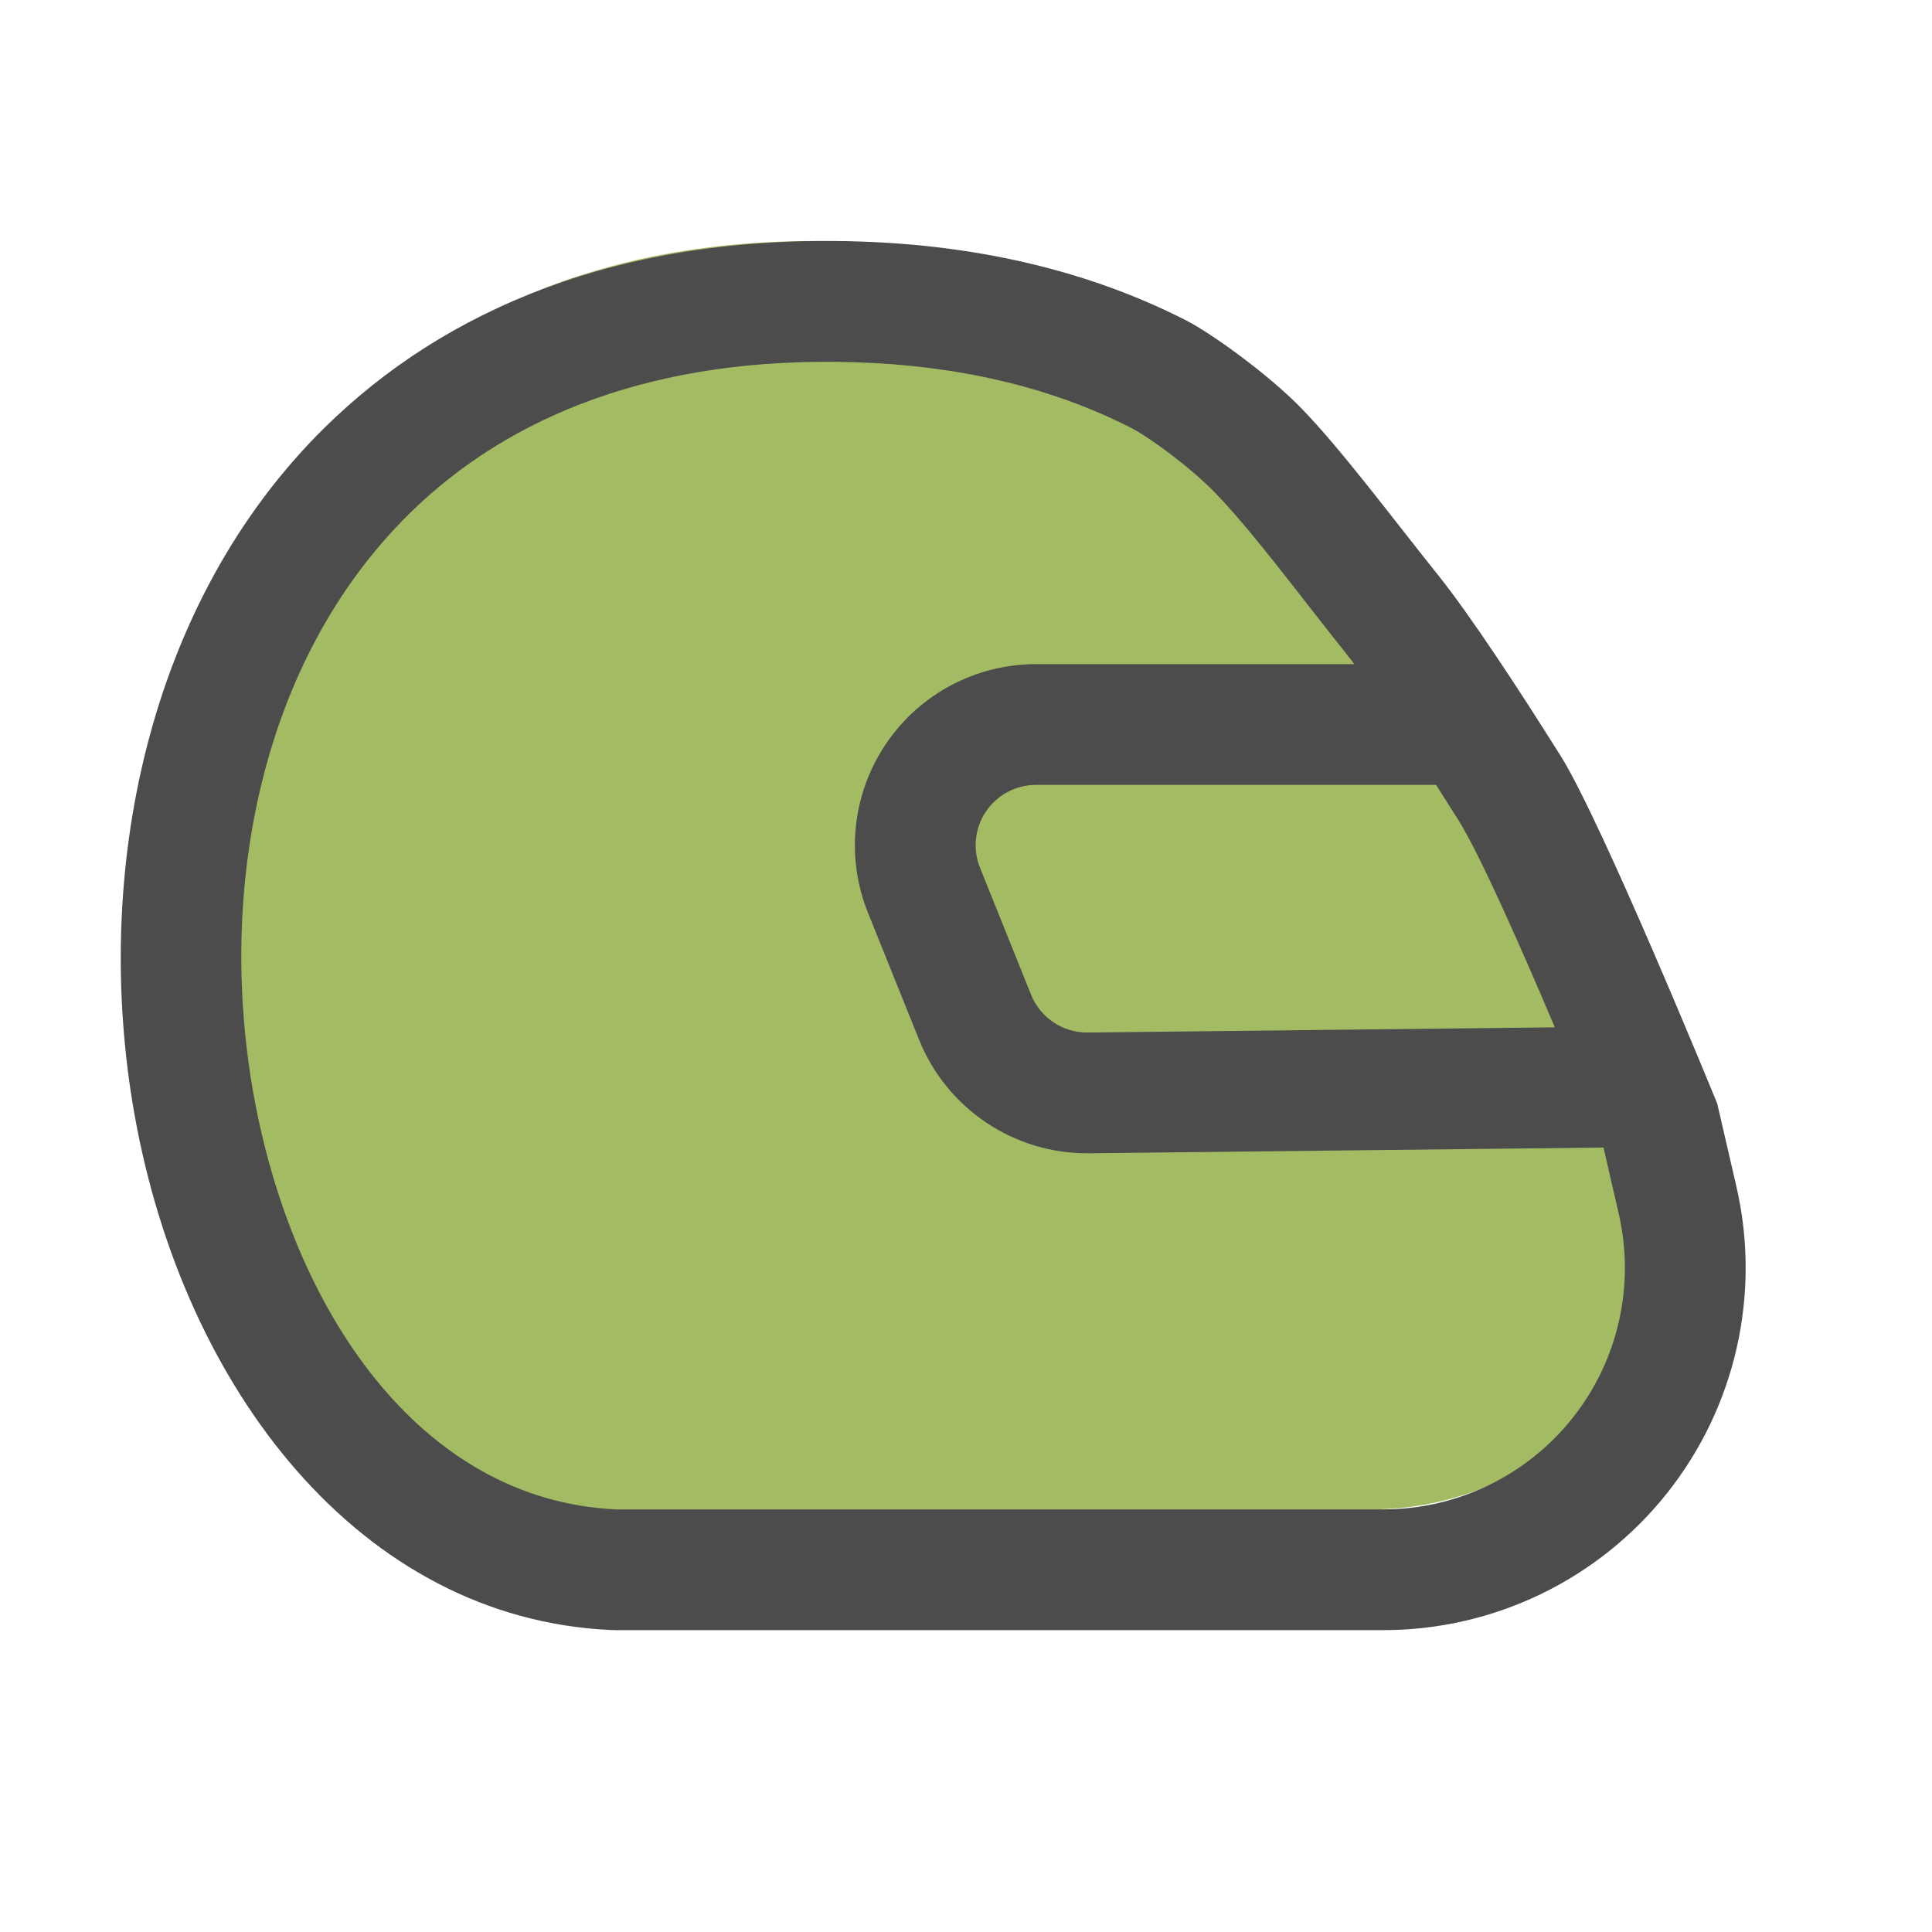
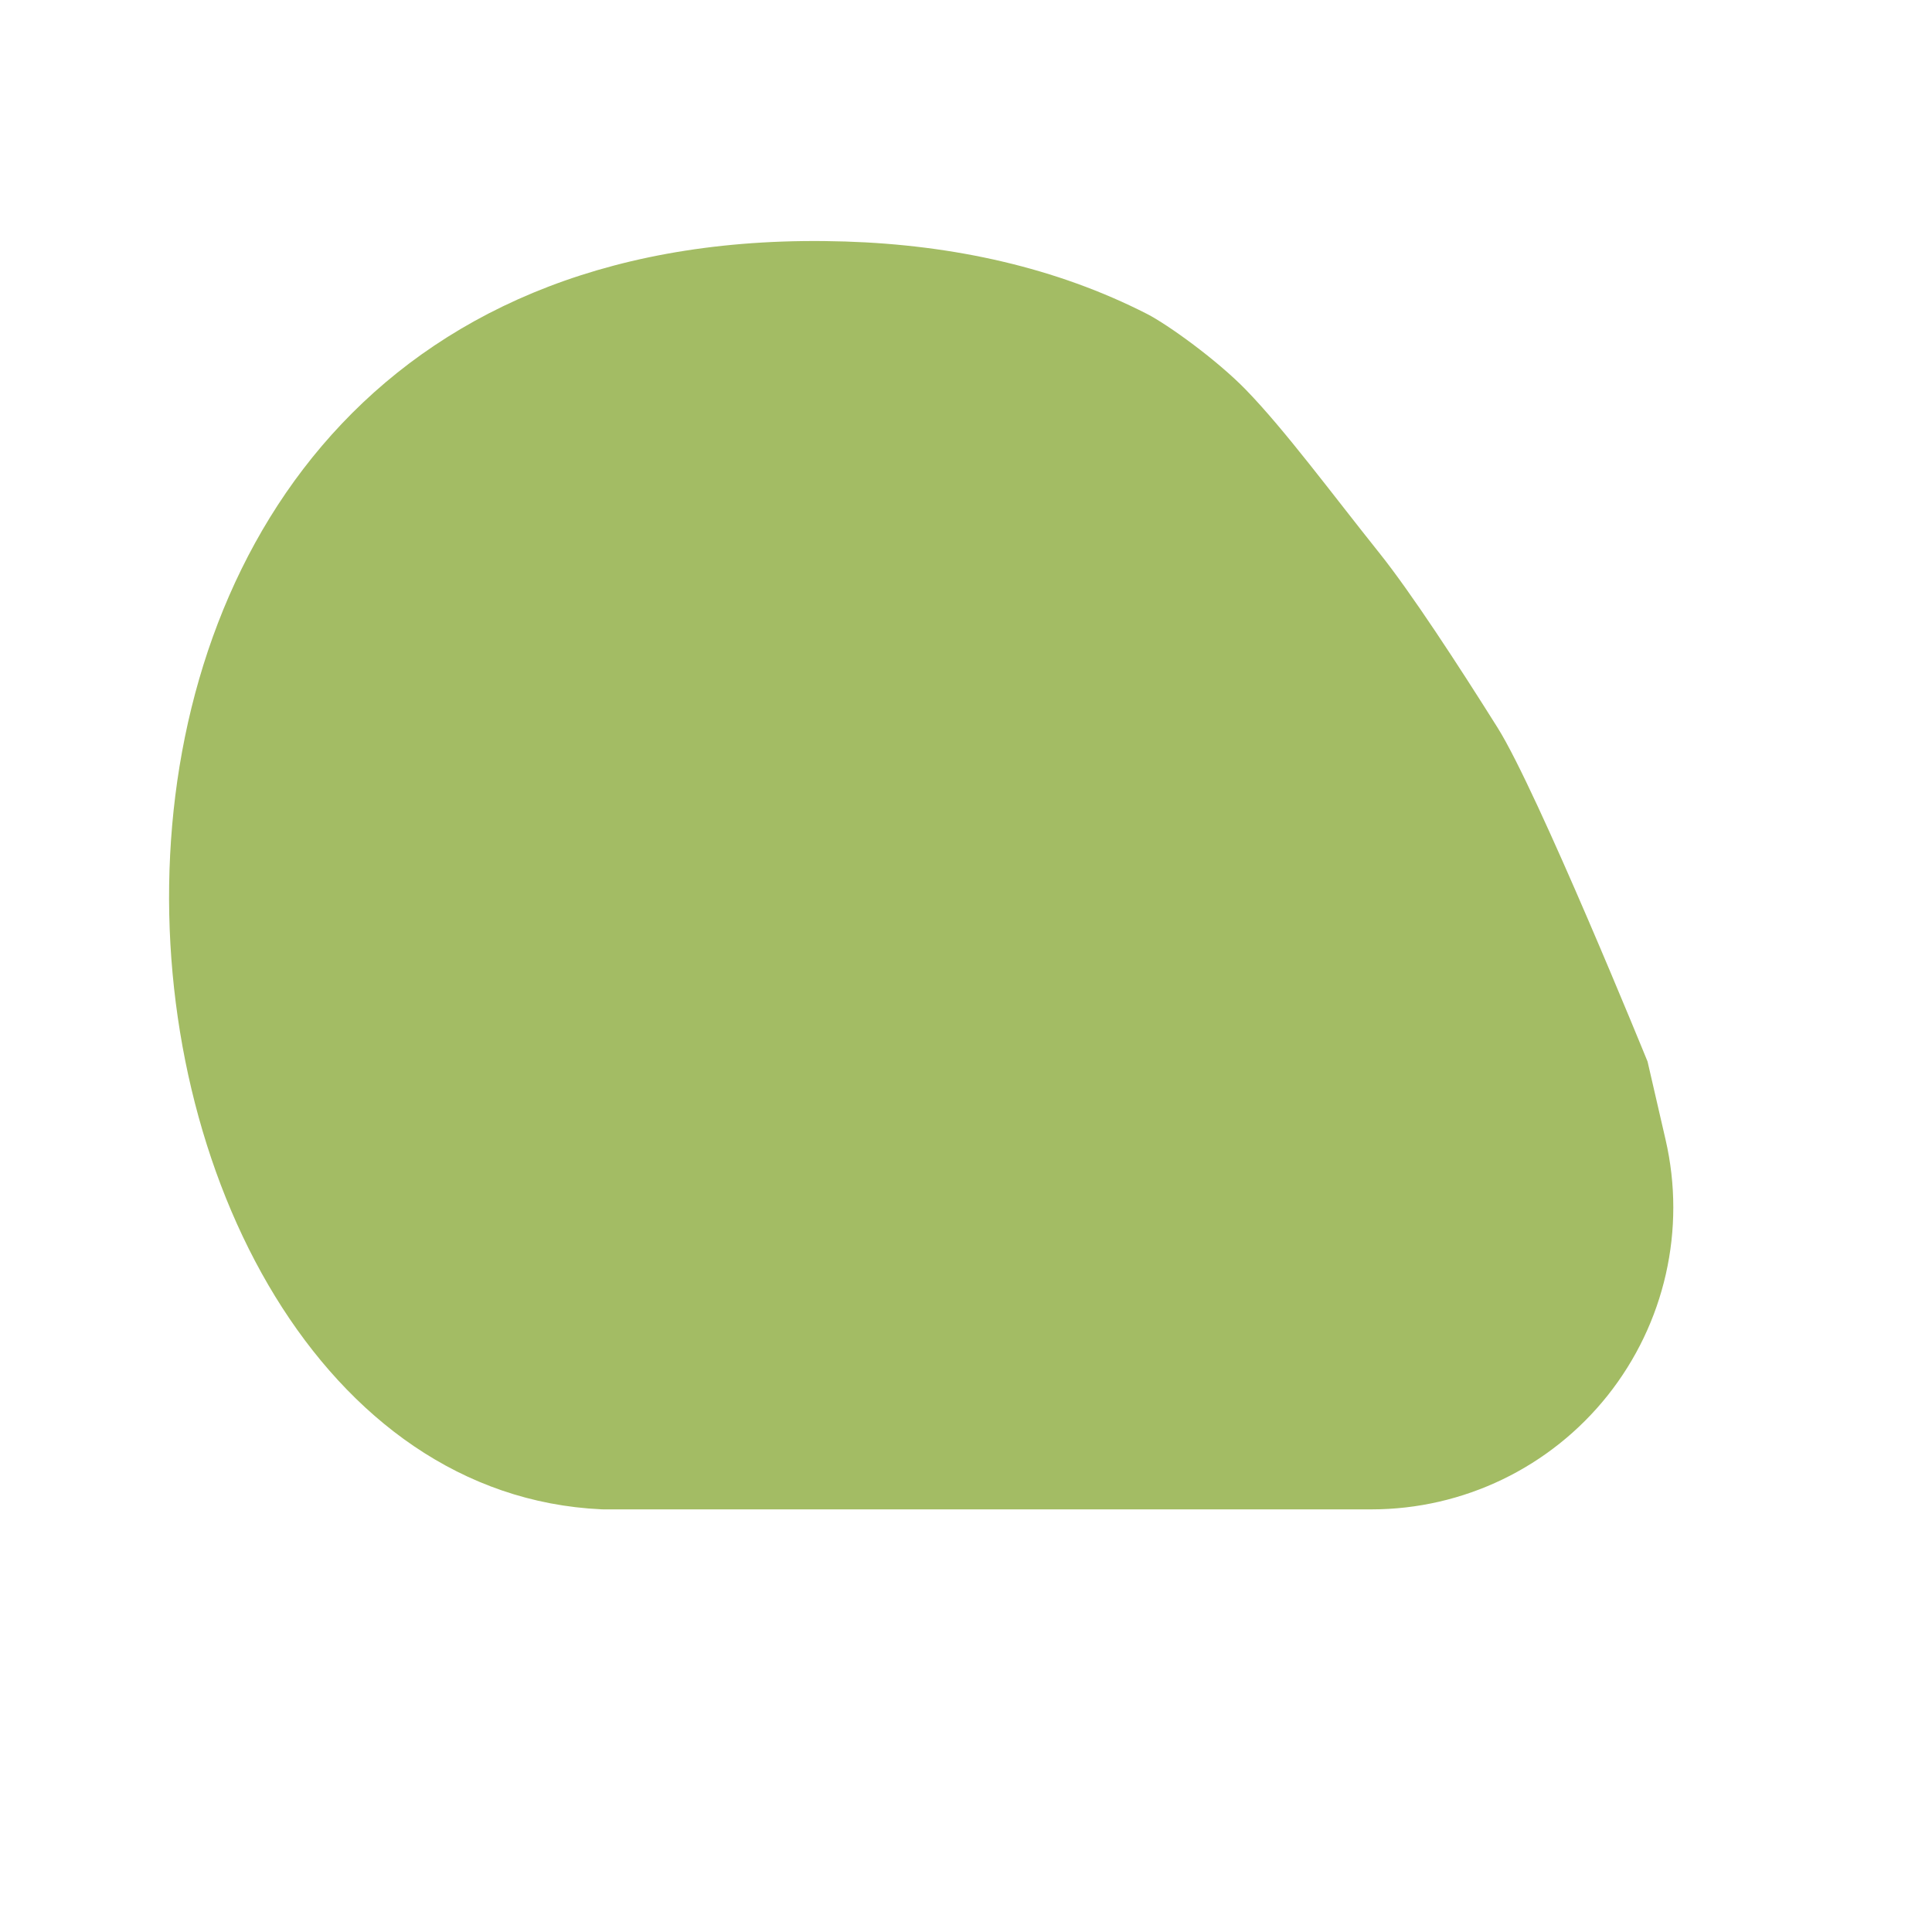
<svg xmlns="http://www.w3.org/2000/svg" fill="#000000" width="800px" height="800px" viewBox="0 0 32 32" style="fill-rule:evenodd;clip-rule:evenodd;stroke-linejoin:round;stroke-miterlimit:2;" xml:space="preserve">
  <g id="SVGRepo_bgCarrier" stroke-width="0" />
  <g id="SVGRepo_tracerCarrier" stroke-linecap="round" stroke-linejoin="round" />
  <g id="SVGRepo_iconCarrier">
    <g transform="matrix(1,0,0,1,-192,-288)">
      <path d="M210.997,293.199C211.345,293.377 212.156,293.962 212.636,294.456C213.278,295.116 214.059,296.174 214.847,297.16C215.37,297.814 216.151,299.012 216.805,300.053C217.468,301.108 219.289,305.583 219.289,305.583C219.289,305.583 219.409,306.107 219.587,306.876C219.93,308.361 219.576,309.92 218.628,311.113C217.679,312.305 216.239,313 214.715,313C209.186,313 202.01,313 202,313C201.987,313 201.975,313 201.962,312.999C192.716,312.573 190.811,291.52 206,292C207.798,292.057 209.497,292.433 210.997,293.199Z" style="fill:#a3bc64;" />
      <g transform="matrix(1,0,0,1,-0.544,0)">
-         <path d="M212.194,293.309C210.567,292.477 208.725,292.062 206.774,292C202.795,291.875 199.901,293.134 197.924,295.08C194.975,297.982 194.064,302.481 194.772,306.46C195.584,311.02 198.518,314.807 202.658,314.998L202.742,315C202.753,315 209.929,315 215.457,315C217.286,315 219.014,314.166 220.153,312.735C221.291,311.305 221.715,309.433 221.304,307.651L220.987,306.28L220.957,306.206C220.957,306.206 219.076,301.606 218.394,300.521C217.719,299.446 216.91,298.21 216.371,297.535C215.561,296.522 214.755,295.437 214.095,294.759C213.54,294.188 212.597,293.515 212.194,293.309ZM214.975,299C214.917,298.923 214.862,298.851 214.808,298.784C214.042,297.825 213.285,296.795 212.661,296.153C212.257,295.737 211.577,295.24 211.284,295.09C209.912,294.388 208.355,294.052 206.711,294C203.399,293.895 200.972,294.886 199.327,296.505C196.843,298.95 196.145,302.758 196.741,306.11C197.38,309.696 199.493,312.849 202.746,313L215.457,313C216.676,313 217.829,312.444 218.588,311.49C219.347,310.536 219.629,309.288 219.355,308.101C219.355,308.101 219.174,307.316 219.103,307.007L210.583,307.102C209.347,307.116 208.229,306.369 207.767,305.222C207.521,304.612 207.216,303.854 206.921,303.12C206.548,302.196 206.66,301.147 207.218,300.321C207.775,299.495 208.707,299 209.704,299L214.975,299ZM216.33,301L209.704,301C209.371,301 209.061,301.165 208.875,301.44C208.689,301.716 208.652,302.065 208.776,302.373L209.622,304.476C209.776,304.858 210.149,305.106 210.561,305.102L218.297,305.016C217.747,303.718 217.055,302.149 216.701,301.585C216.581,301.394 216.456,301.197 216.33,301Z" style="fill:#4c4c4c;" />
-       </g>
+         </g>
    </g>
  </g>
</svg>